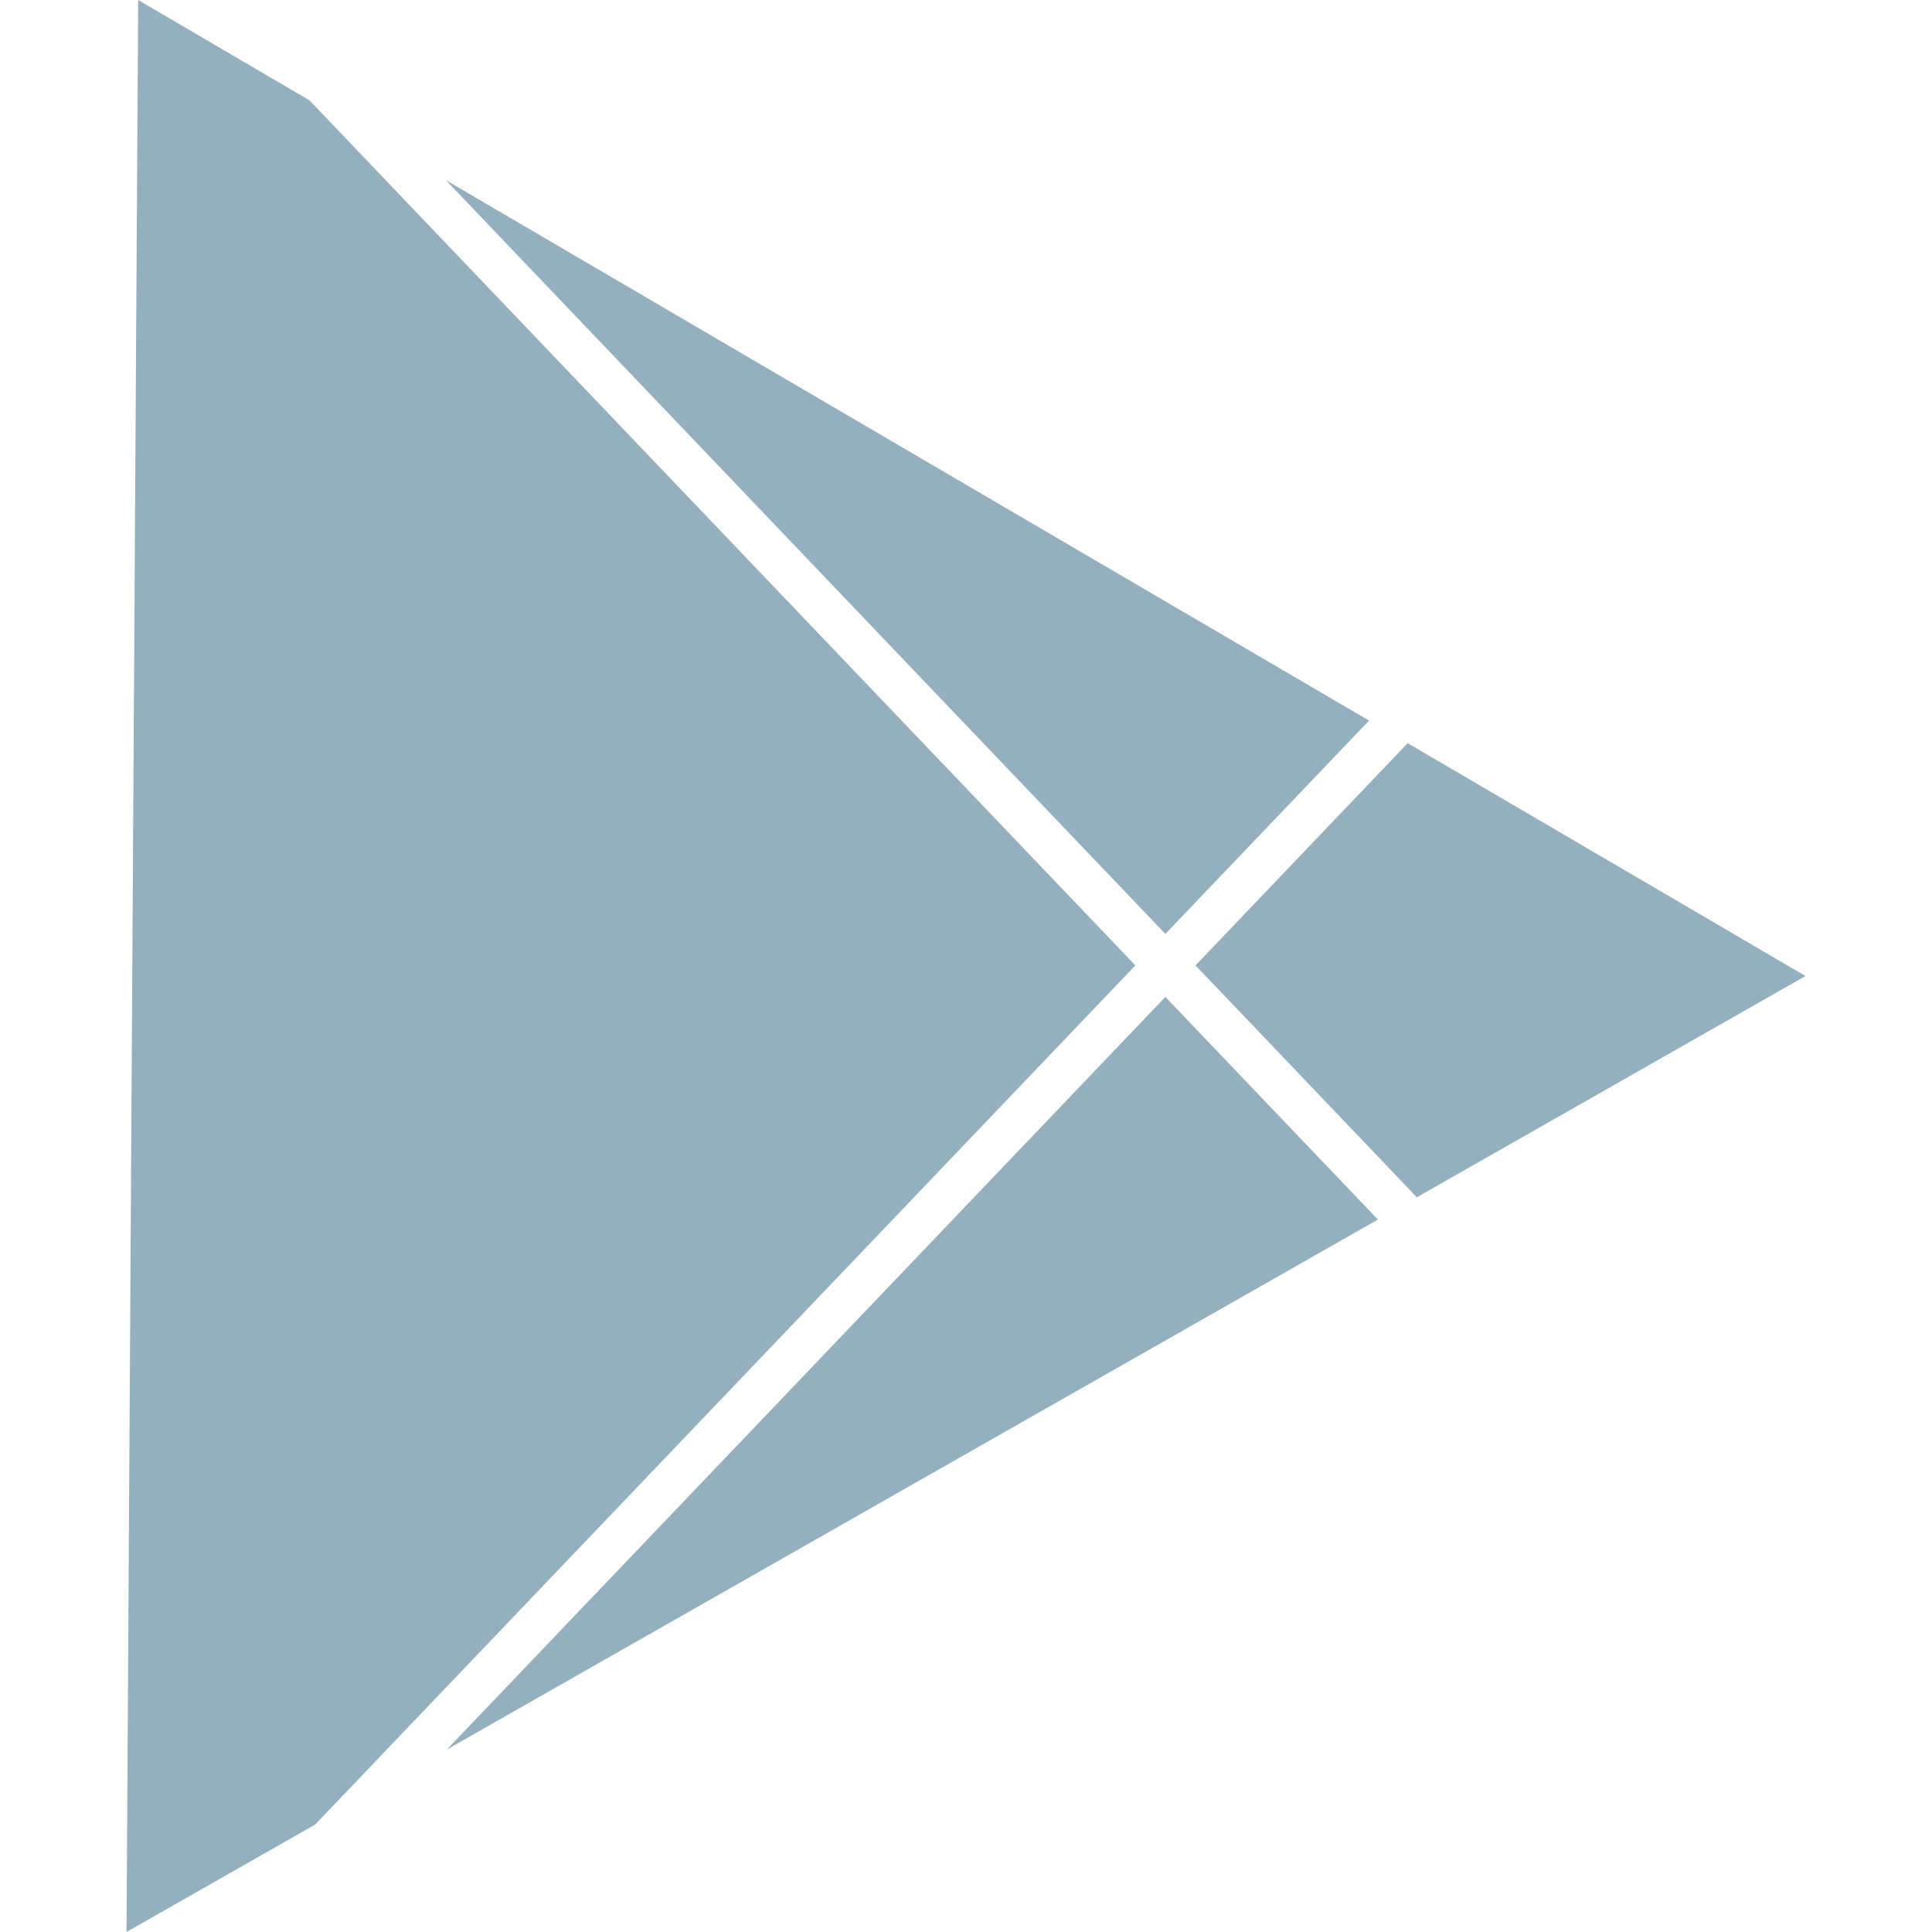
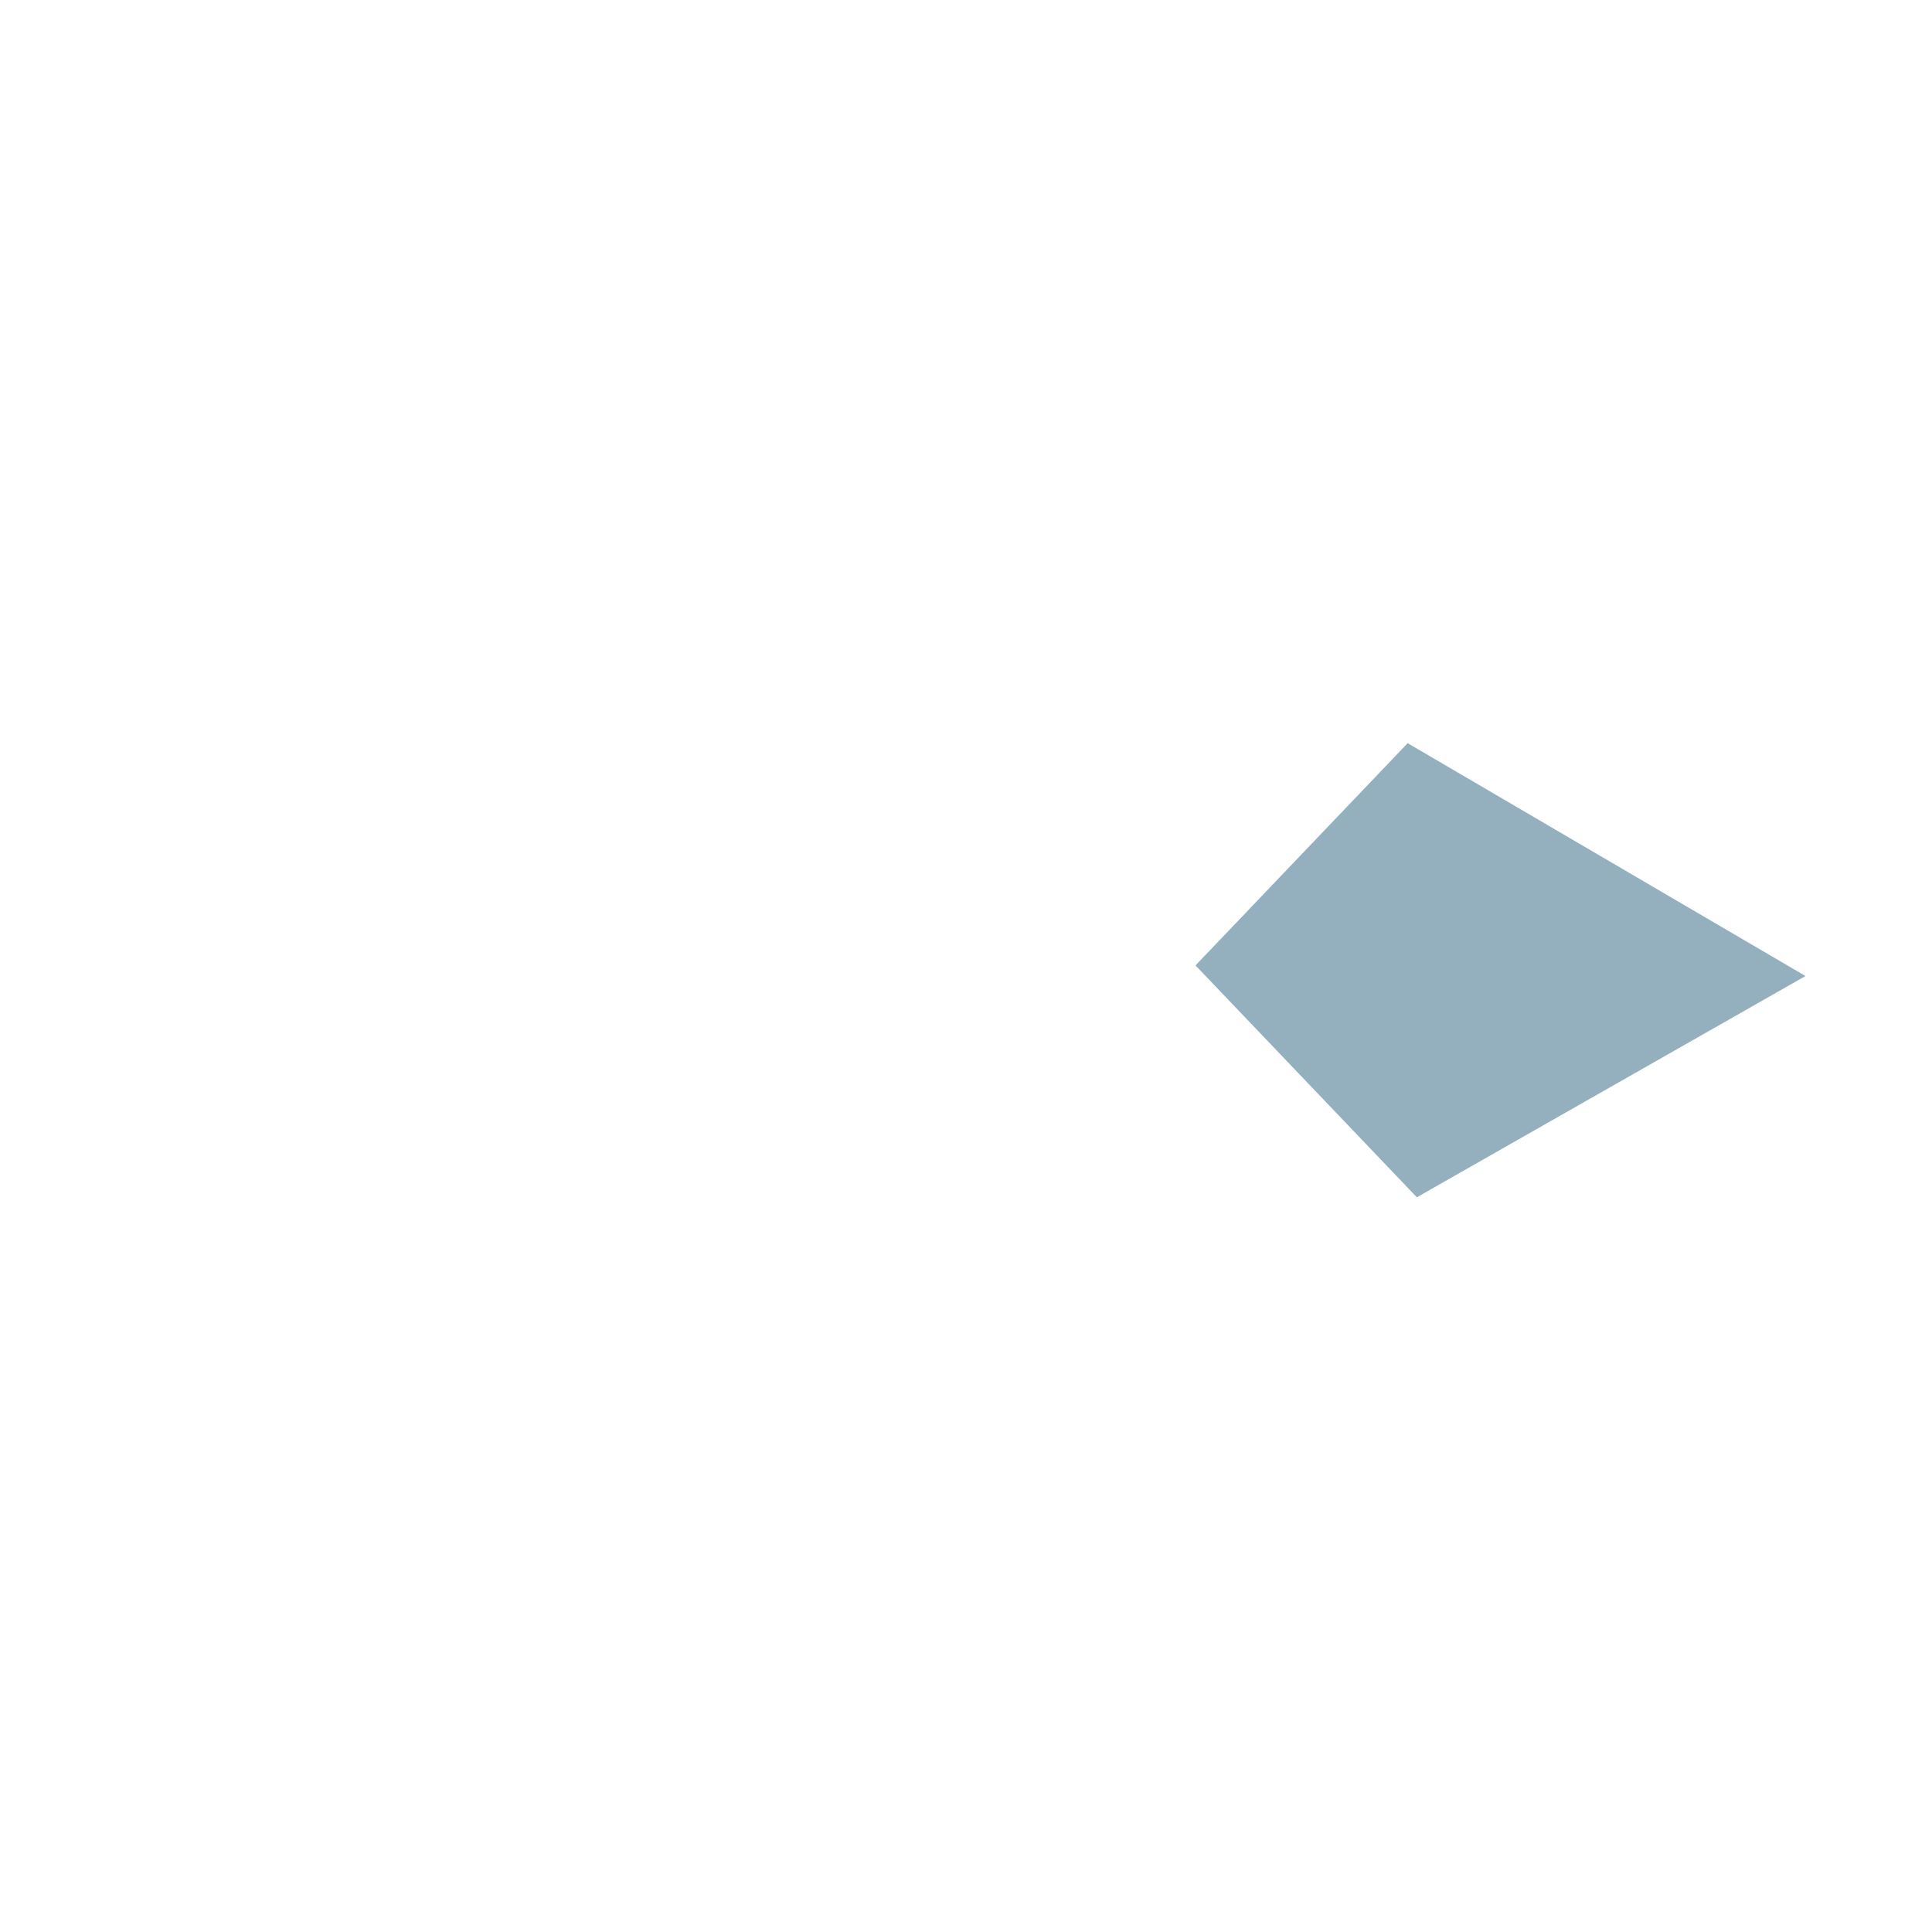
<svg xmlns="http://www.w3.org/2000/svg" version="1.1" height="20px" width="20px" x="0" y="0" viewBox="0 0 25.791 29.678" enable-background="new 0 0 25.791 29.678" xml:space="preserve" fill="#94b0be">
  <g id="Layer_x0020_1">
    <g id="_337336848">
-       <polygon id="_337337400" points="15.497,14.83 2.81,1.541 0.179,0 0.089,14.838 0,29.678 2.897,28.028 " />
-       <polygon id="_337336992" points="19.087,11.069 12.984,7.497 4.905,2.767 15.958,14.346 " />
      <polygon id="_337336632" points="25.791,14.993 19.68,11.416 16.421,14.83 19.821,18.392 " />
-       <polygon id="_337336752" points="19.223,18.734 15.958,15.314 4.921,26.875 12.896,22.335 " />
    </g>
  </g>
</svg>